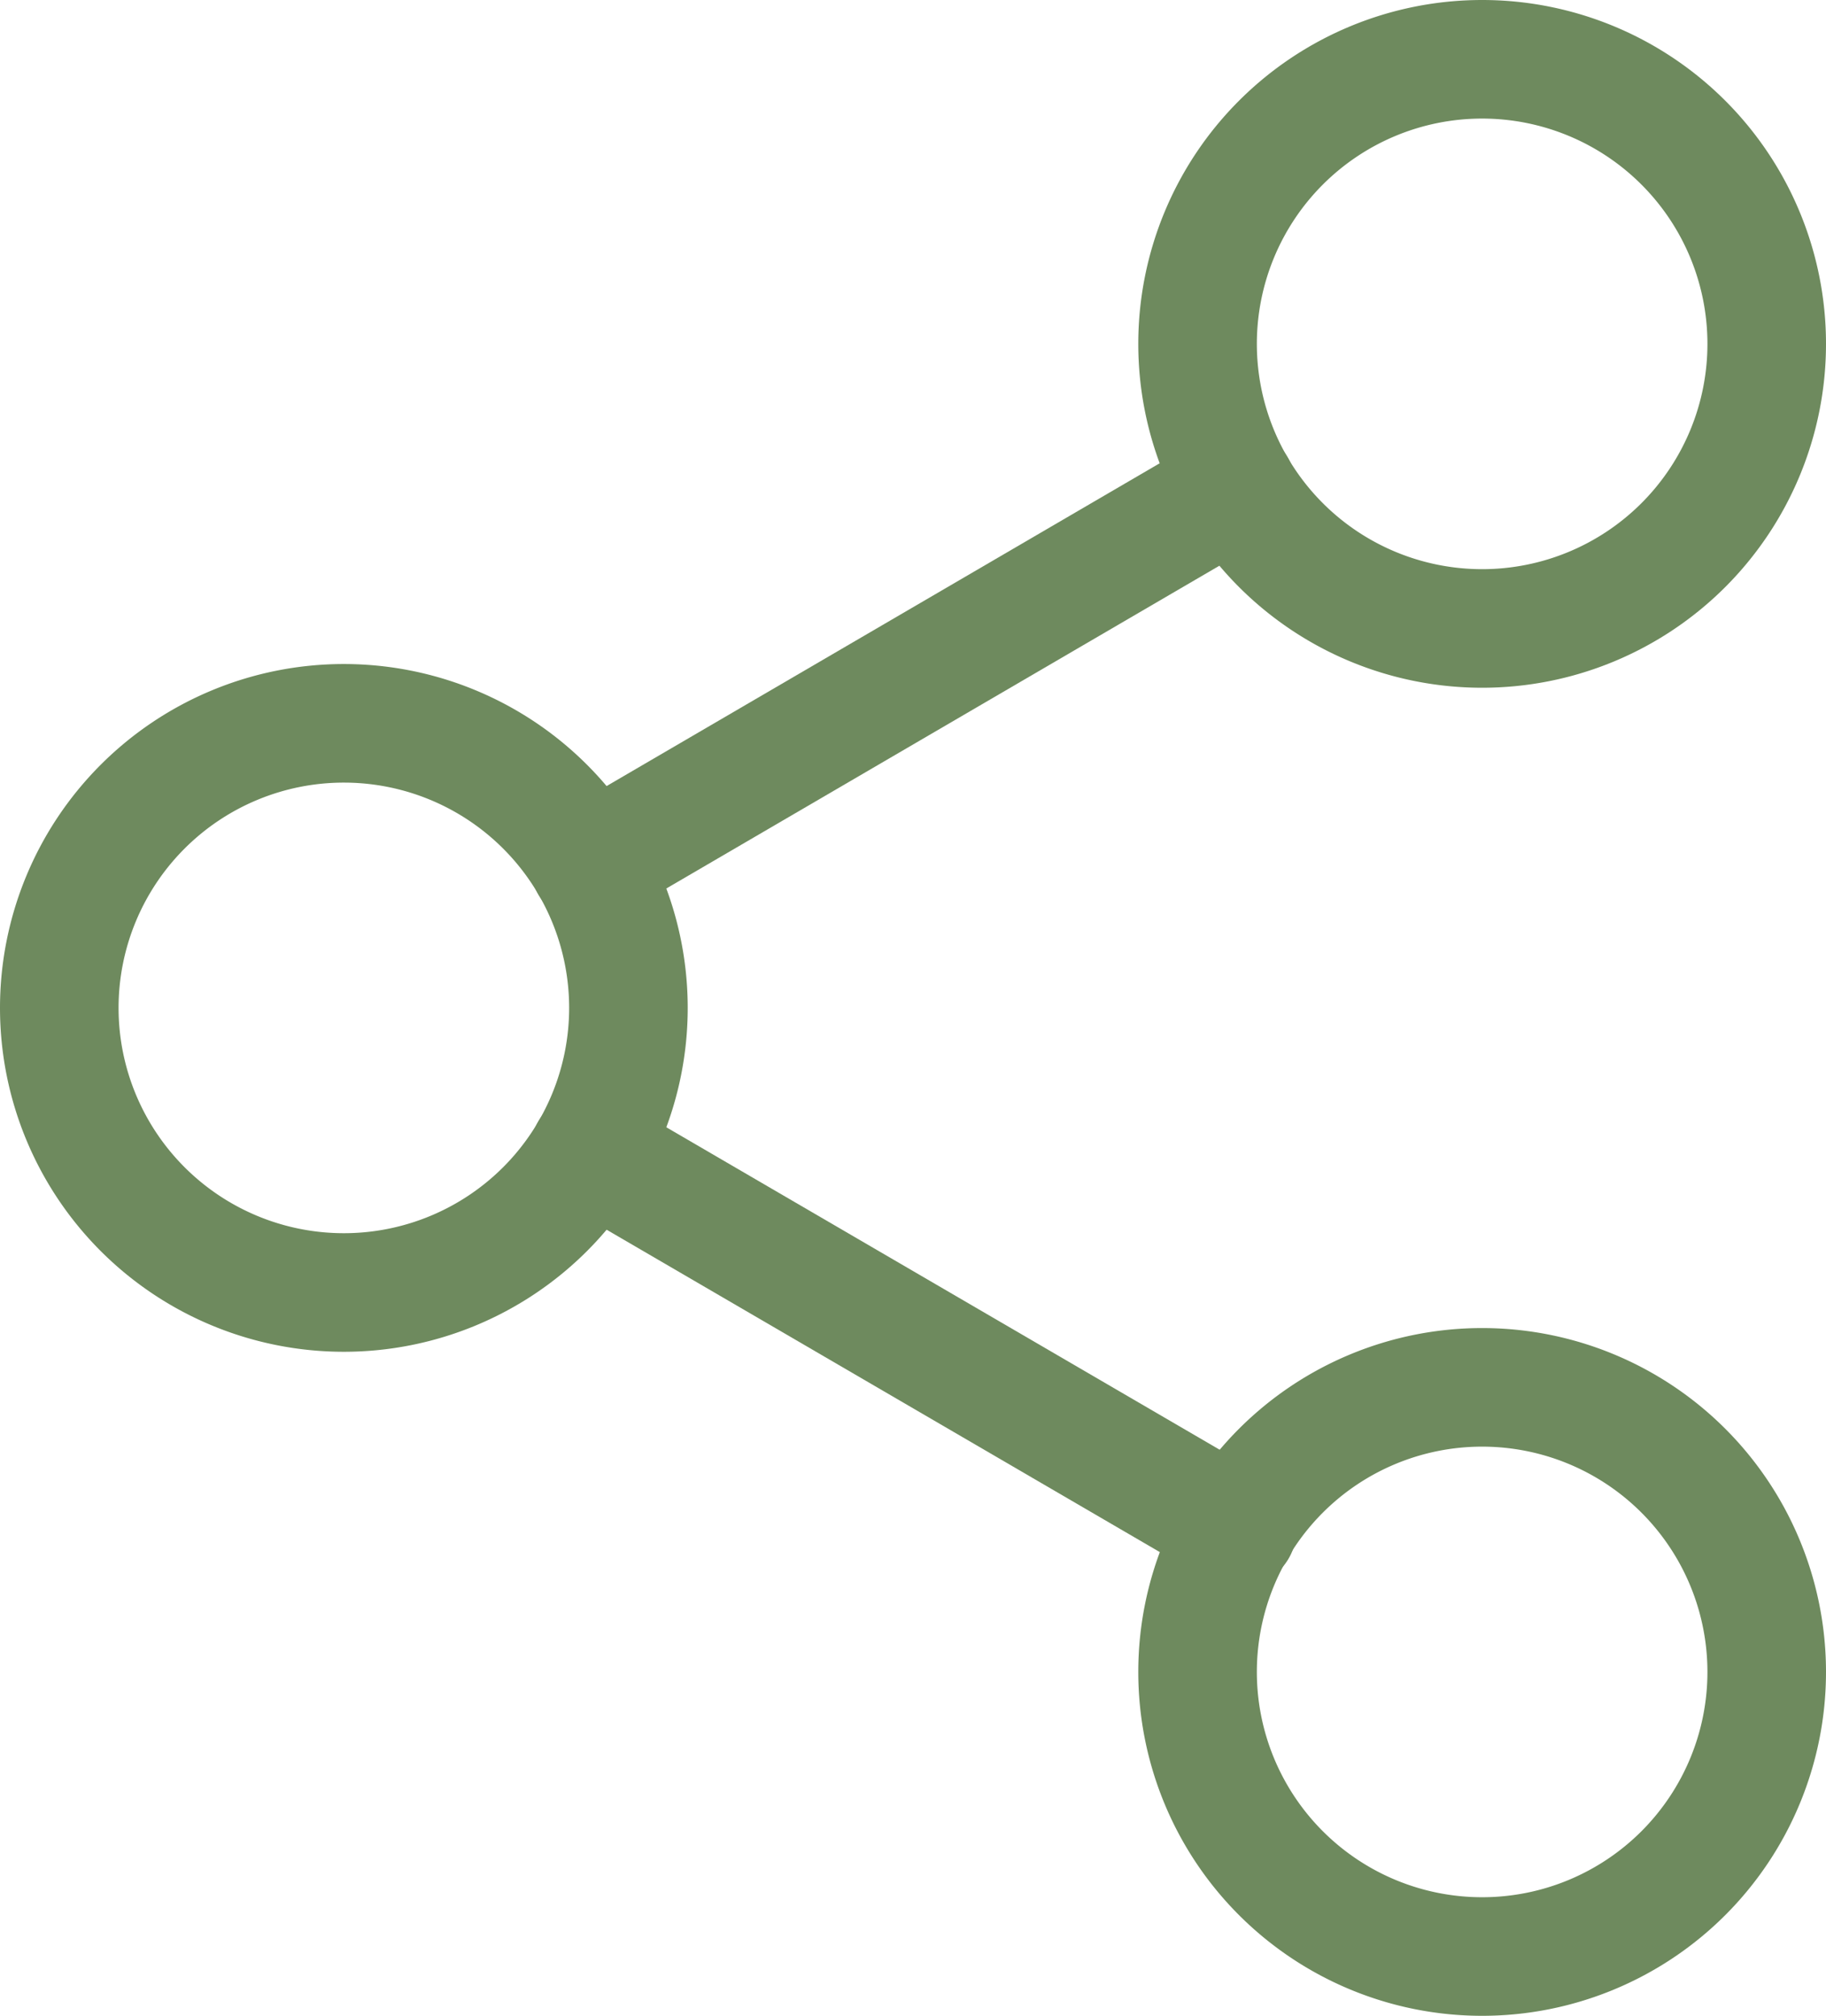
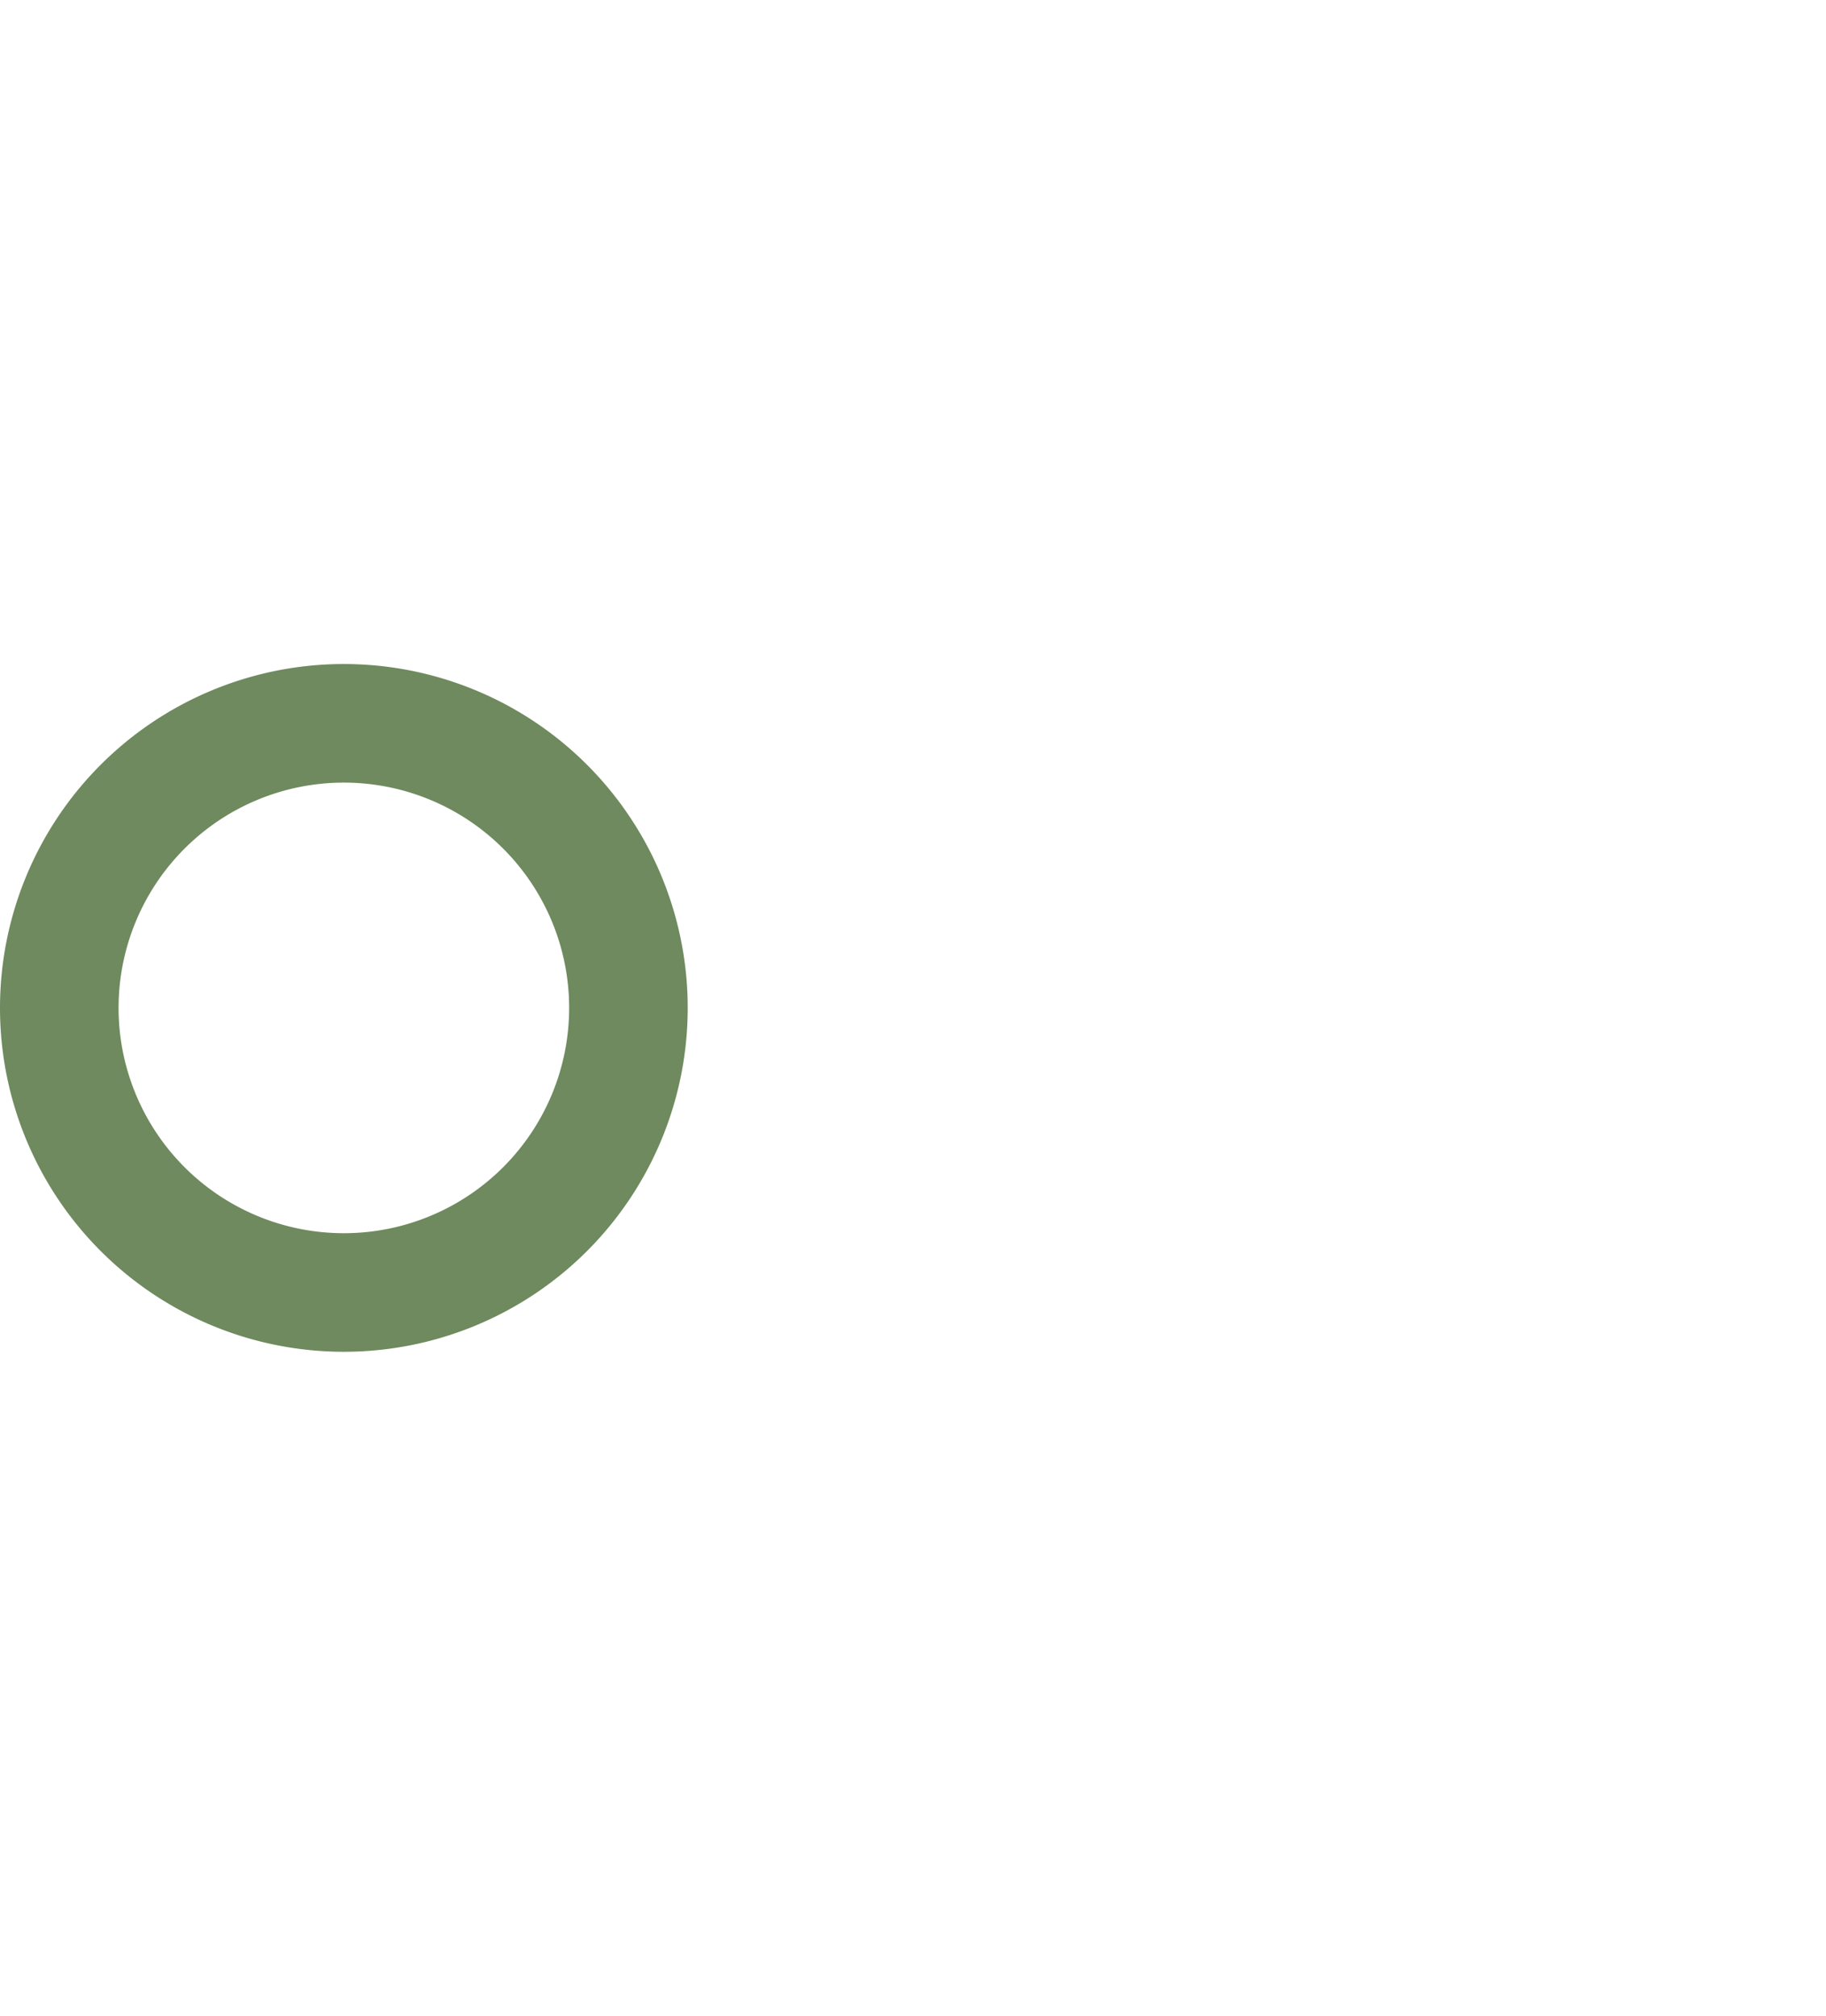
<svg xmlns="http://www.w3.org/2000/svg" width="15.4" height="17" viewBox="0 0 15.4 17">
  <g id="Icon_feather-share-2" data-name="Icon feather-share-2" transform="translate(-4 -2.5)">
-     <path id="Path_154" data-name="Path 154" d="M27.3,5.4A2.4,2.4,0,1,1,24.9,3a2.4,2.4,0,0,1,2.4,2.4Z" transform="translate(-8.4 0)" fill="none" stroke="#6e8a5e" stroke-linecap="round" stroke-linejoin="round" stroke-width="1" />
    <path id="Path_155" data-name="Path 155" d="M9.3,15.9a2.4,2.4,0,1,1-2.4-2.4A2.4,2.4,0,0,1,9.3,15.9Z" transform="translate(0 -4.9)" fill="none" stroke="#6e8a5e" stroke-linecap="round" stroke-linejoin="round" stroke-width="1" />
-     <path id="Path_156" data-name="Path 156" d="M27.3,26.4A2.4,2.4,0,1,1,24.9,24,2.4,2.4,0,0,1,27.3,26.4Z" transform="translate(-8.4 -9.8)" fill="none" stroke="#6e8a5e" stroke-linecap="round" stroke-linejoin="round" stroke-width="1" />
-     <path id="Path_157" data-name="Path 157" d="M12.885,20.265l5.464,3.184" transform="translate(-3.913 -8.057)" fill="none" stroke="#6e8a5e" stroke-linecap="round" stroke-linejoin="round" stroke-width="1" />
-     <path id="Path_158" data-name="Path 158" d="M18.341,9.765l-5.456,3.184" transform="translate(-3.913 -3.157)" fill="none" stroke="#6e8a5e" stroke-linecap="round" stroke-linejoin="round" stroke-width="1" />
  </g>
</svg>